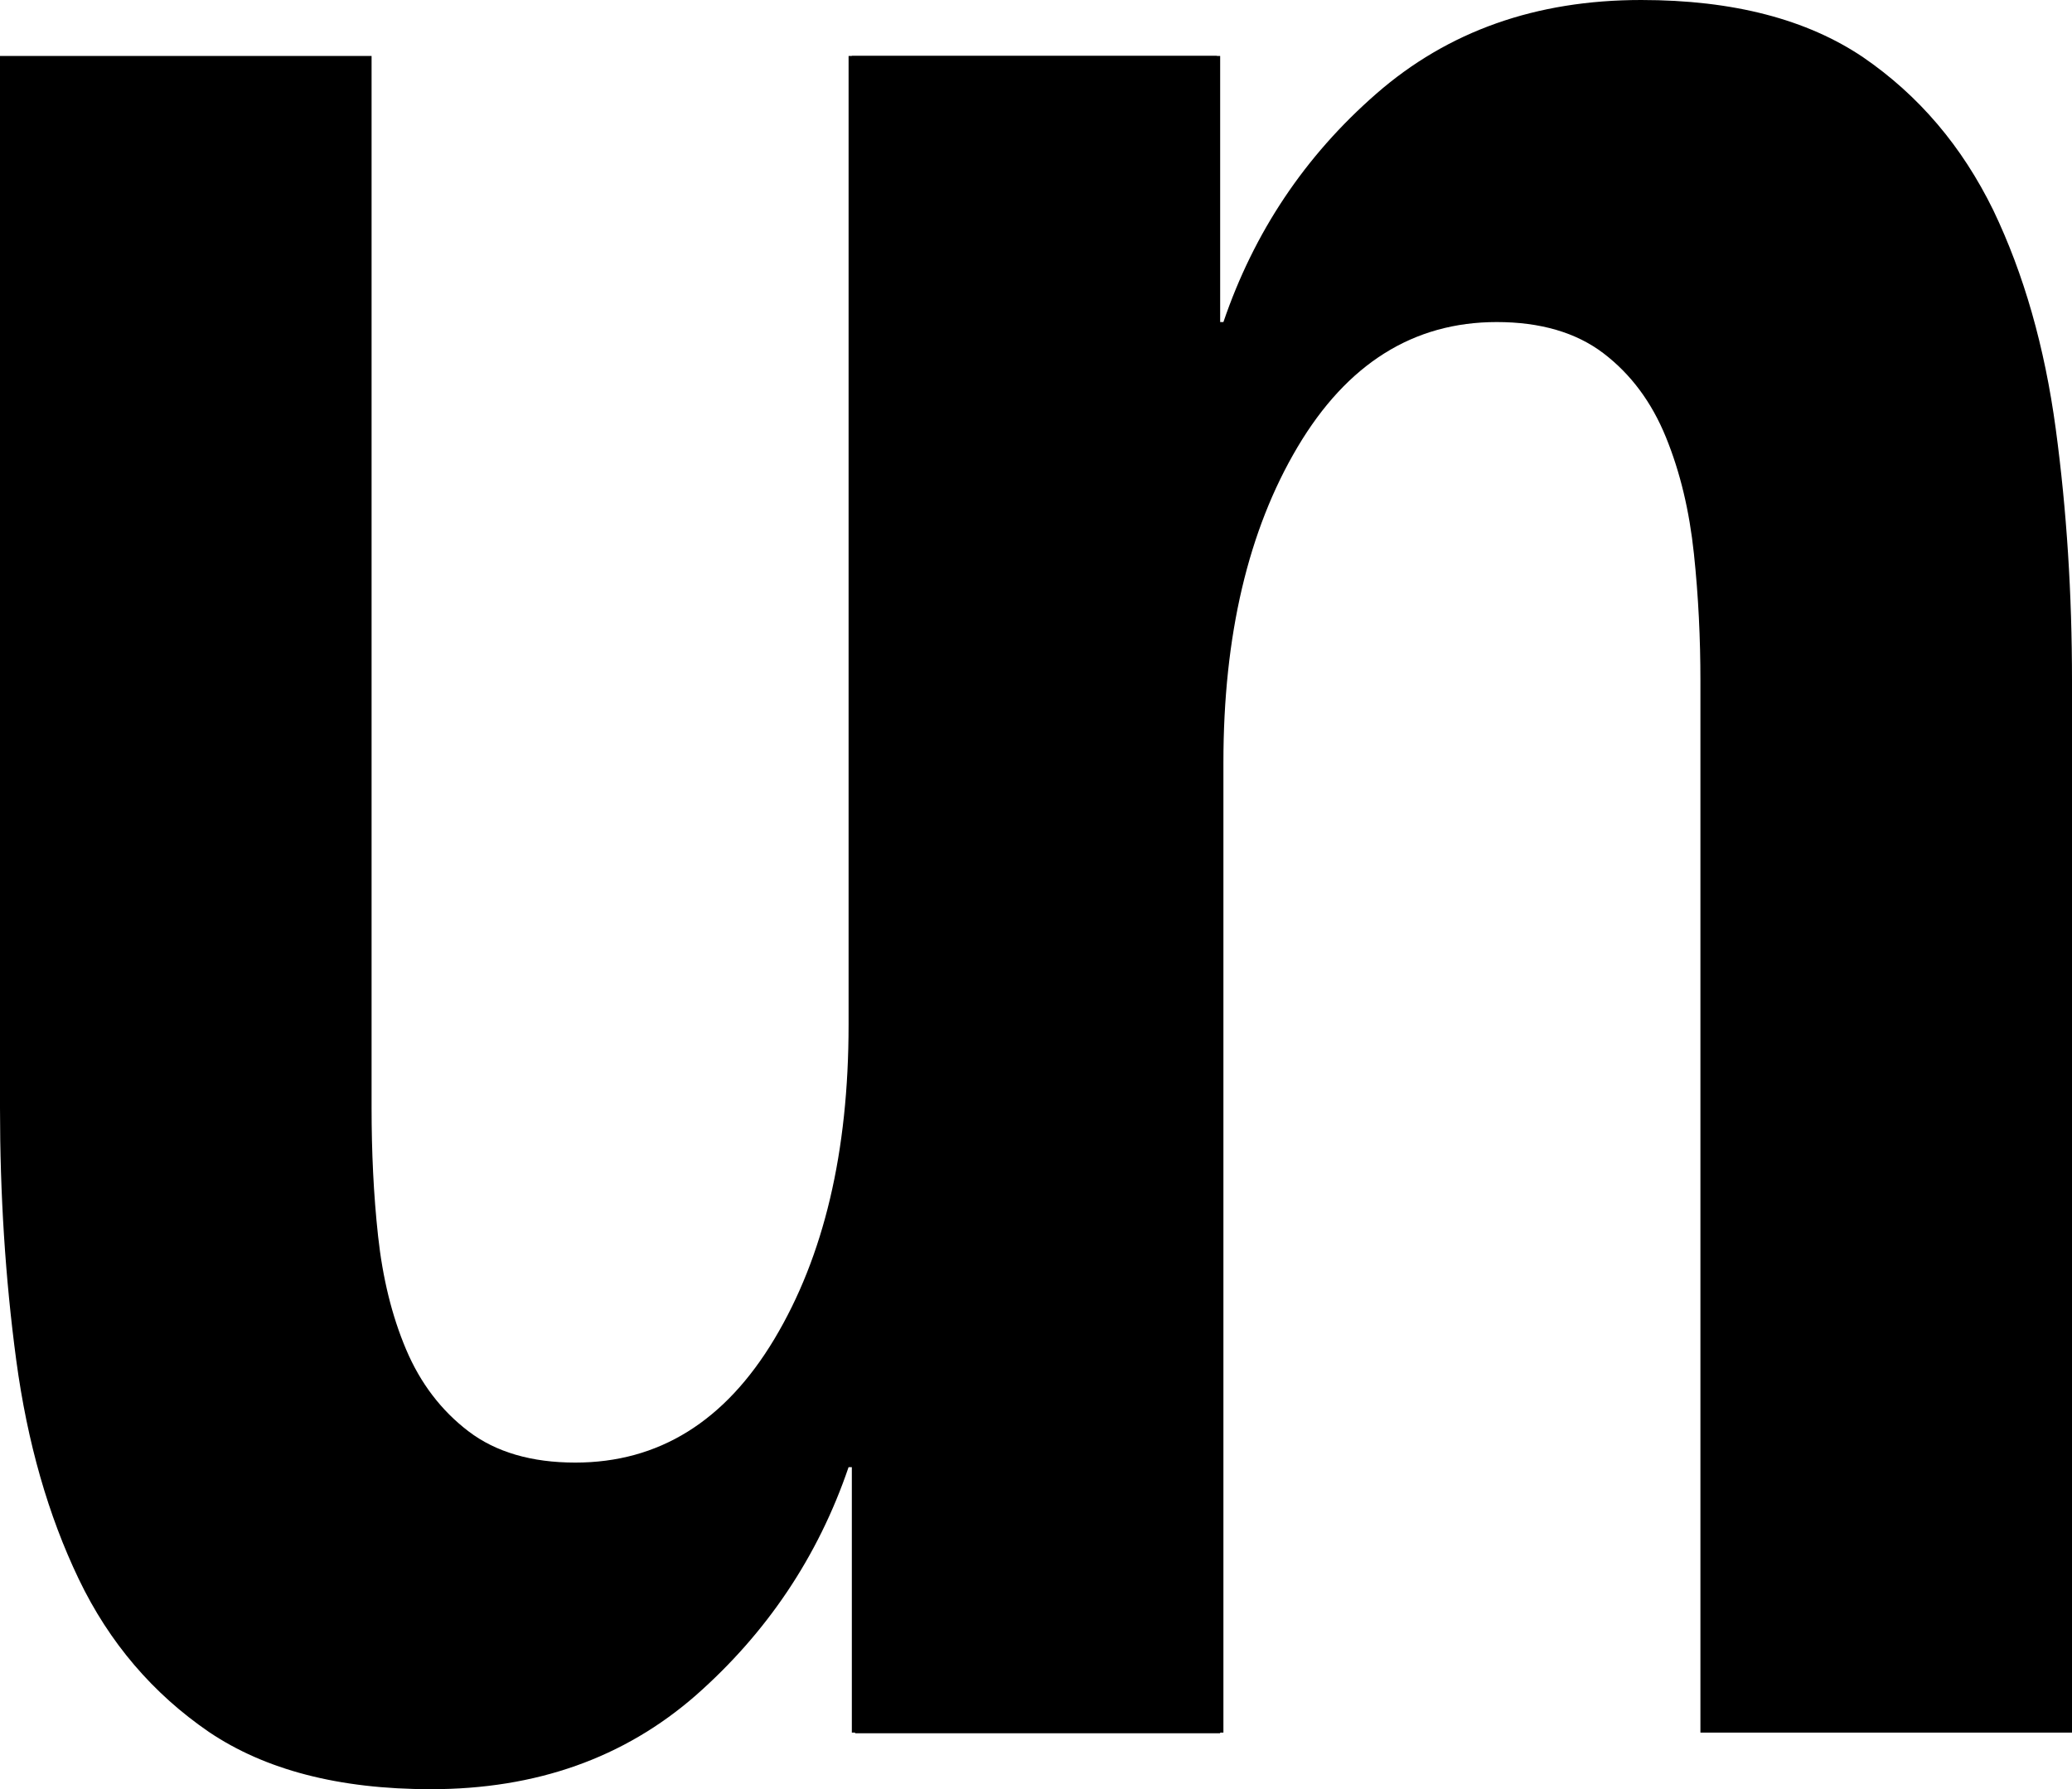
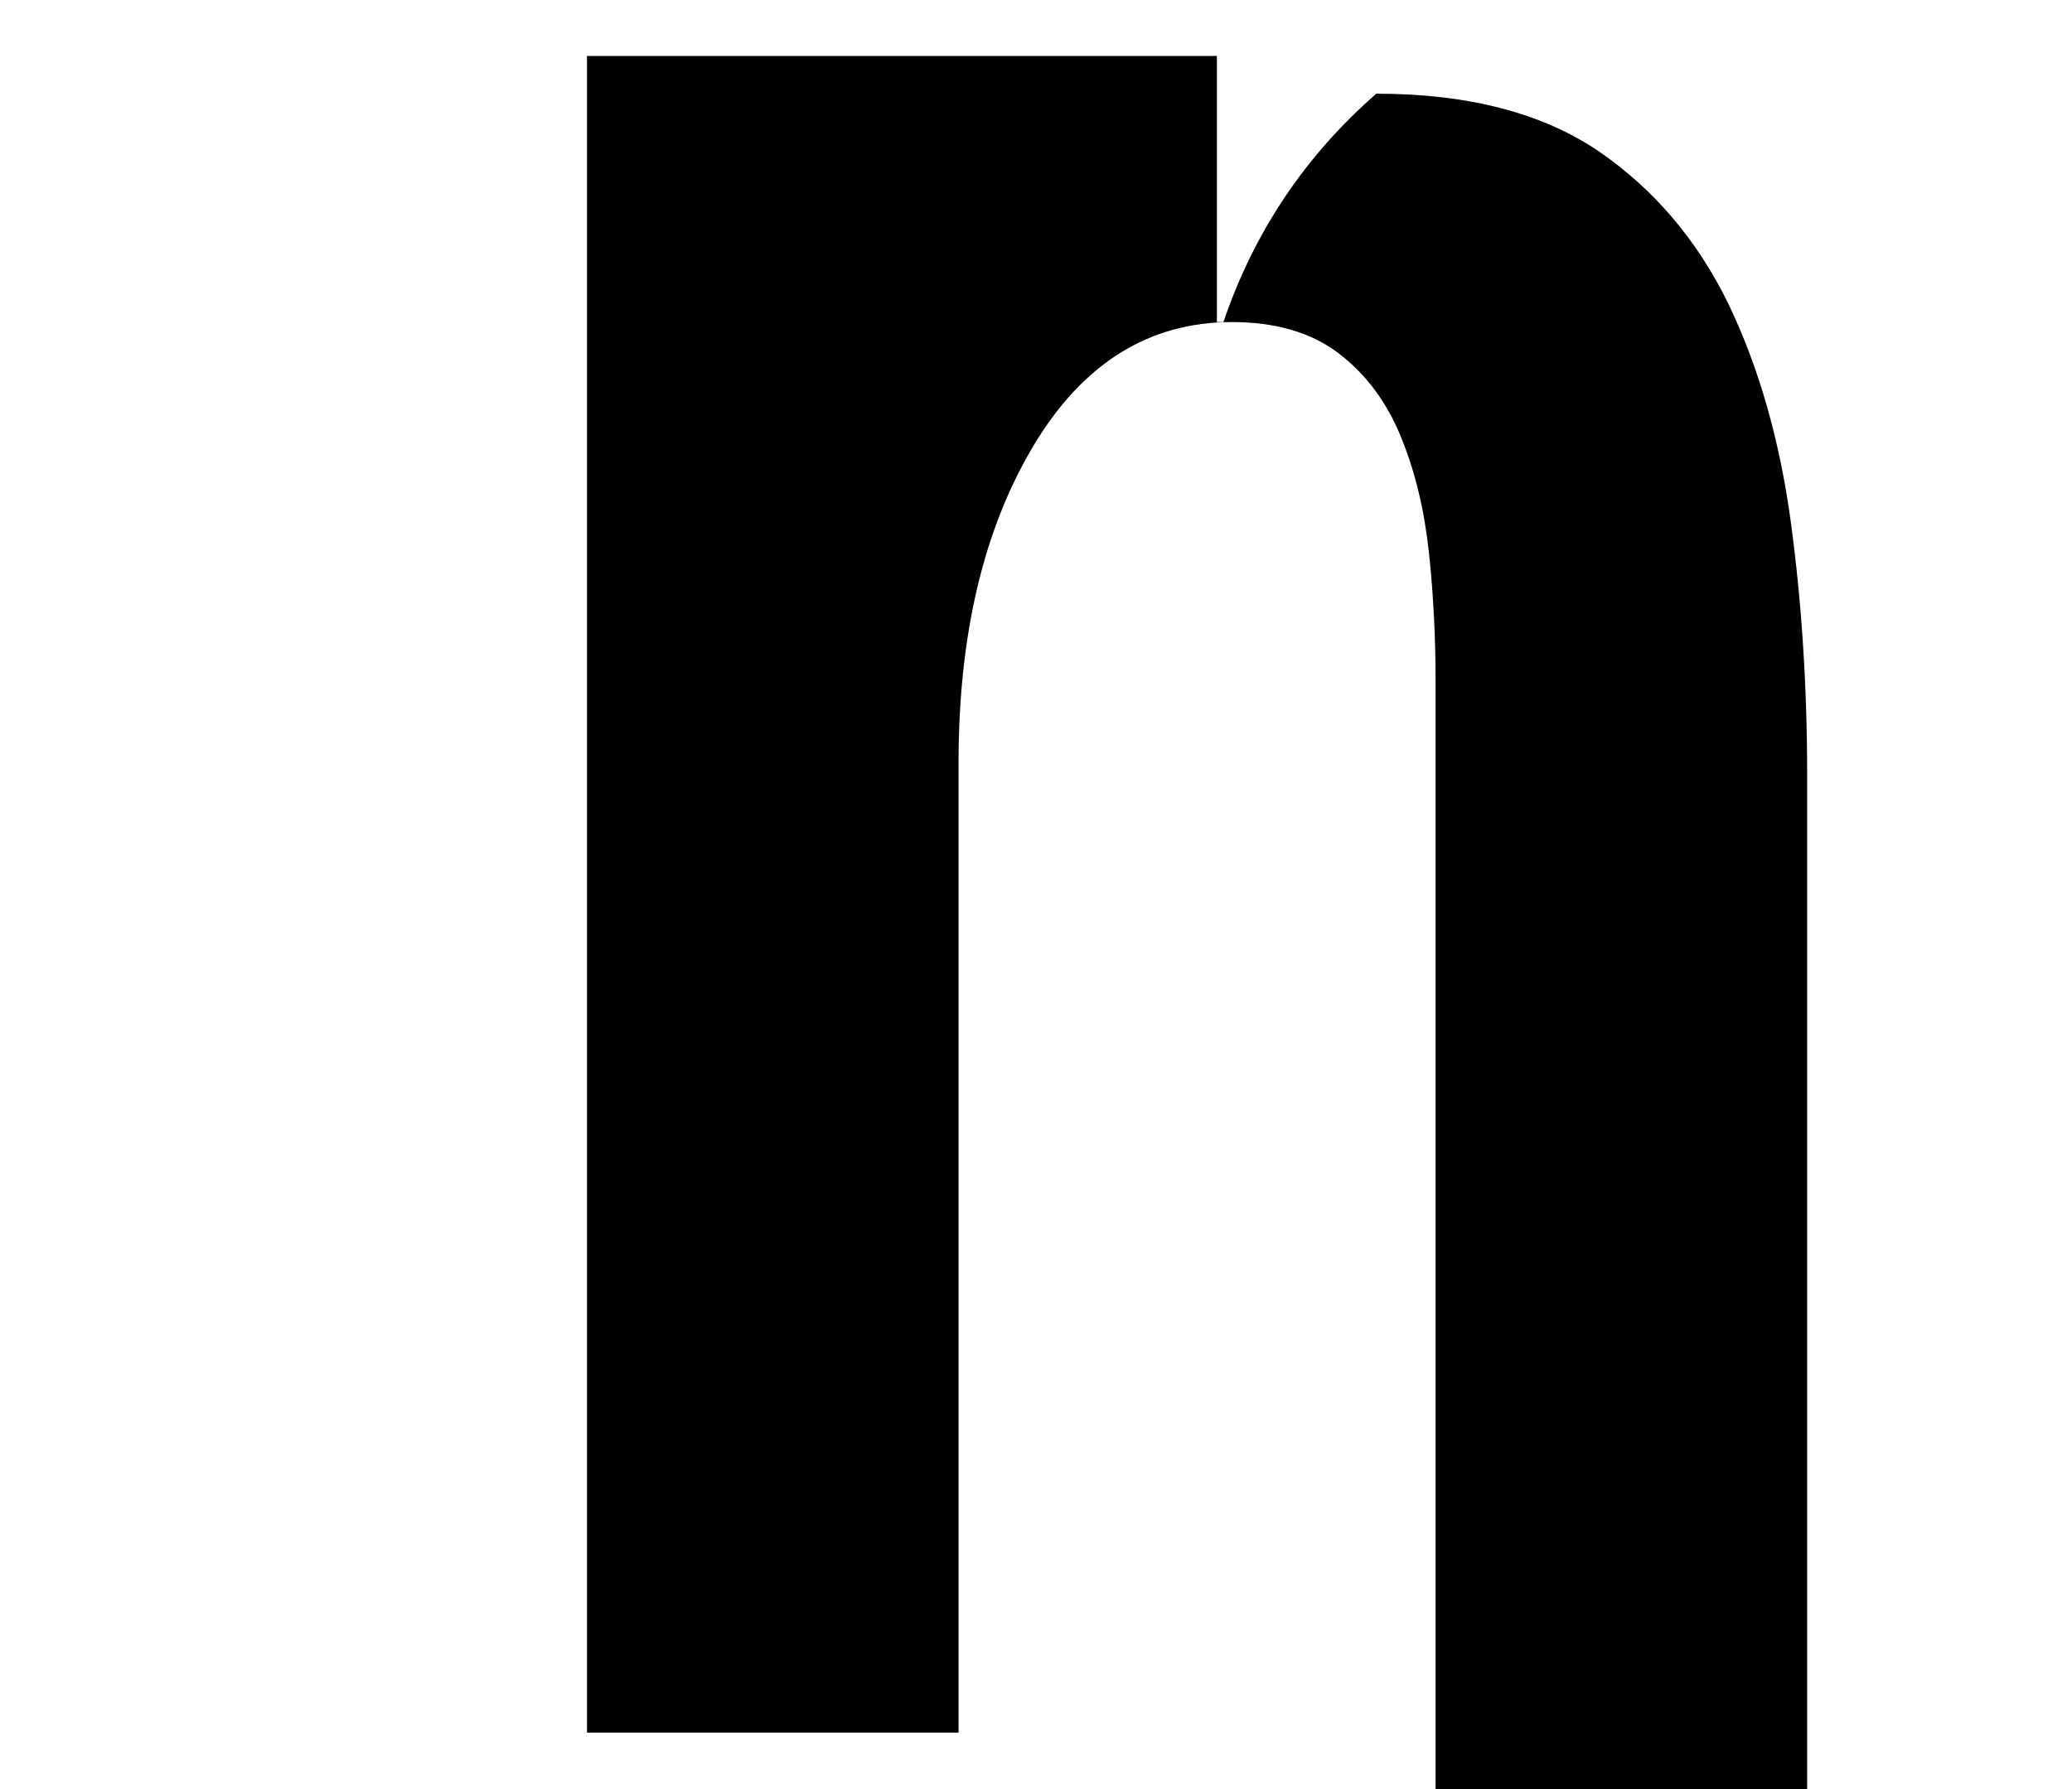
<svg xmlns="http://www.w3.org/2000/svg" version="1.1" x="0px" y="0px" viewBox="0 0 318.4 275" style="enable-background:new 0 0 318.4 275;" xml:space="preserve" fill="#000000">
  <style type="text/css">
    @media (prefers-color-scheme: dark) {
      path {
        fill: #ffffff;
      }
    }
  </style>
  <g>
    <g>
-       <path d="M131.4,266.4v-40.9h-1c-4.7,13.8-12.6,25.5-23.5,35.1c-11,9.6-24.5,14.4-40.7,14.4c-14.2,0-25.5-3-34.1-8.8      c-8.6-5.9-15.3-13.7-20-23.5c-4.7-9.8-7.9-21-9.6-33.6C0.8,196.4,0,183.5,0,170.3V8.6h57.1v161.7c0,6.7,0.3,13.3,1,19.7      c0.7,6.4,2.1,12.2,4.3,17.4c2.2,5.2,5.4,9.4,9.6,12.6c4.2,3.2,9.7,4.8,16.4,4.8c12.8,0,23-6.3,30.6-19s11.4-28.7,11.4-48.3V8.6      h57.1v257.8H131.4z" />
-       <path d="M187,8.6v40.9h1c4.7-13.8,12.5-25.5,23.5-35.1C222.5,4.8,236,0,252.2,0c14.2,0,25.5,3,34.1,8.8      c8.6,5.9,15.2,13.7,20,23.5c4.7,9.8,7.9,21,9.6,33.6c1.7,12.6,2.5,25.5,2.5,38.7v161.7h-57.1V104.6c0-6.4-0.3-12.9-1-19.5      c-0.7-6.6-2.1-12.5-4.3-17.9c-2.2-5.4-5.4-9.7-9.6-12.9c-4.2-3.2-9.7-4.8-16.4-4.8c-12.8,0-23,6.4-30.6,19.2      c-7.6,12.8-11.4,29-11.4,48.5v149.1h-57.1V8.6H187z" />
+       <path d="M187,8.6v40.9h1c4.7-13.8,12.5-25.5,23.5-35.1c14.2,0,25.5,3,34.1,8.8      c8.6,5.9,15.2,13.7,20,23.5c4.7,9.8,7.9,21,9.6,33.6c1.7,12.6,2.5,25.5,2.5,38.7v161.7h-57.1V104.6c0-6.4-0.3-12.9-1-19.5      c-0.7-6.6-2.1-12.5-4.3-17.9c-2.2-5.4-5.4-9.7-9.6-12.9c-4.2-3.2-9.7-4.8-16.4-4.8c-12.8,0-23,6.4-30.6,19.2      c-7.6,12.8-11.4,29-11.4,48.5v149.1h-57.1V8.6H187z" />
    </g>
  </g>
</svg>